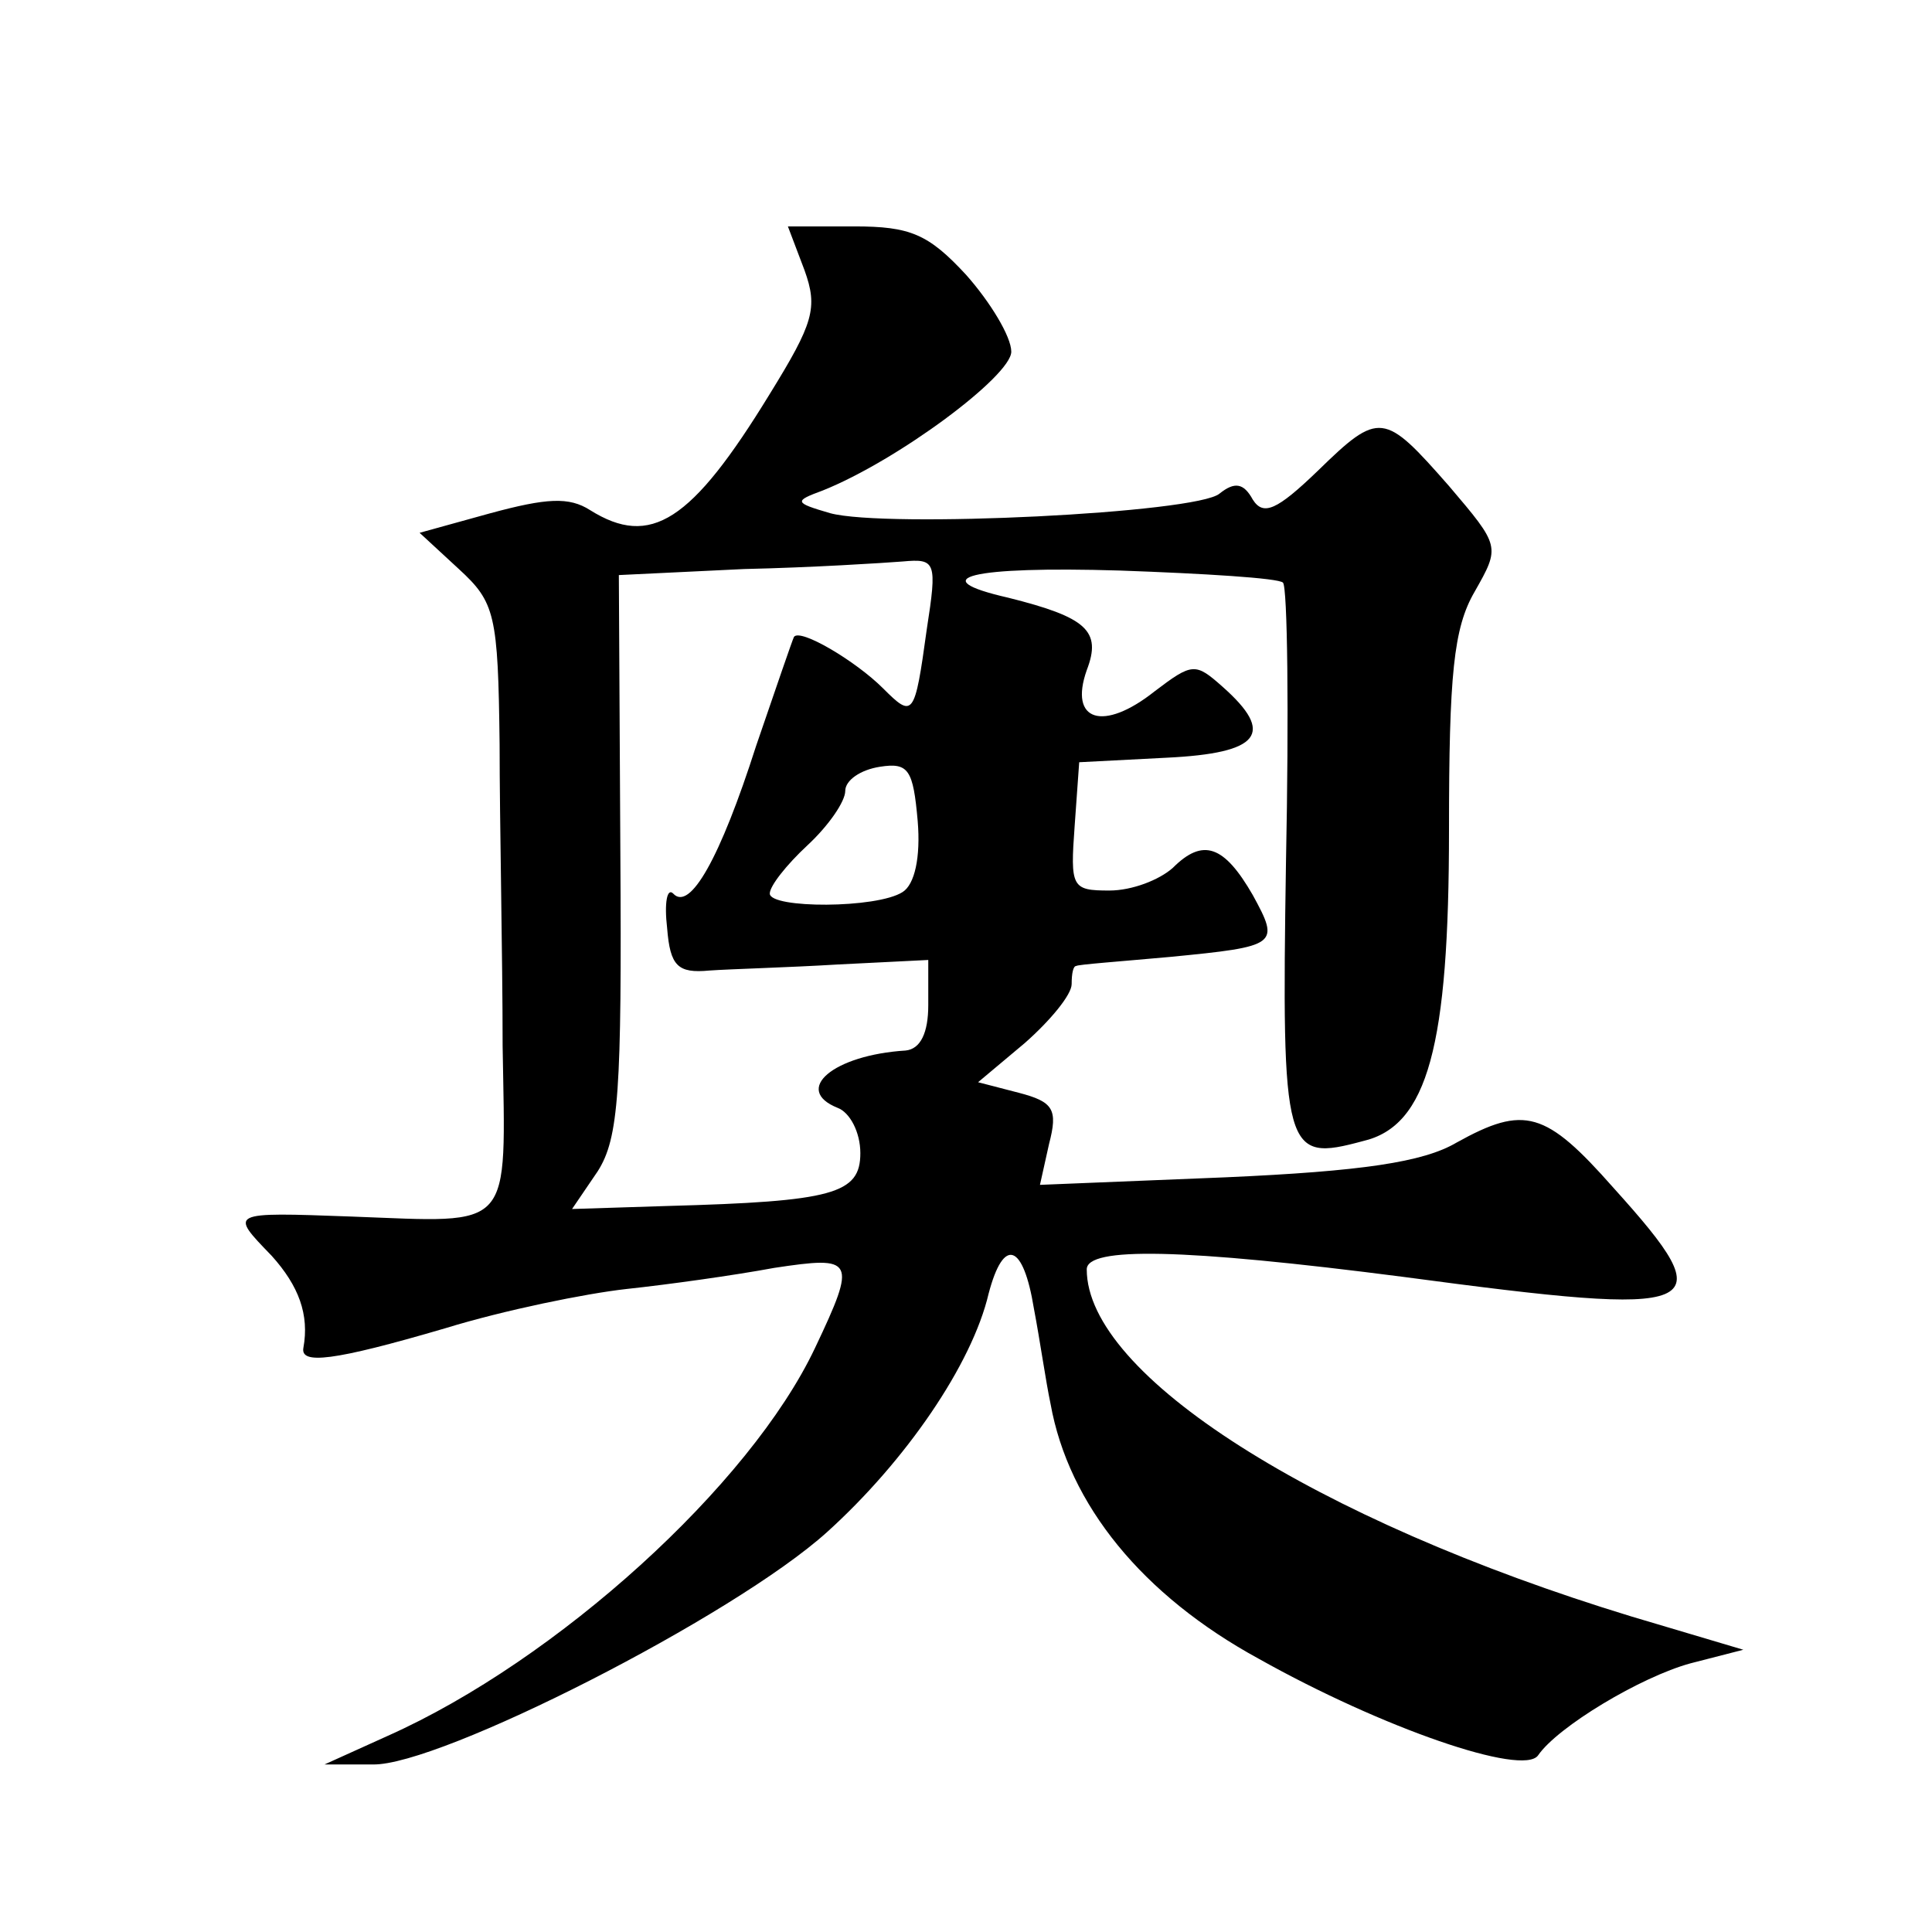
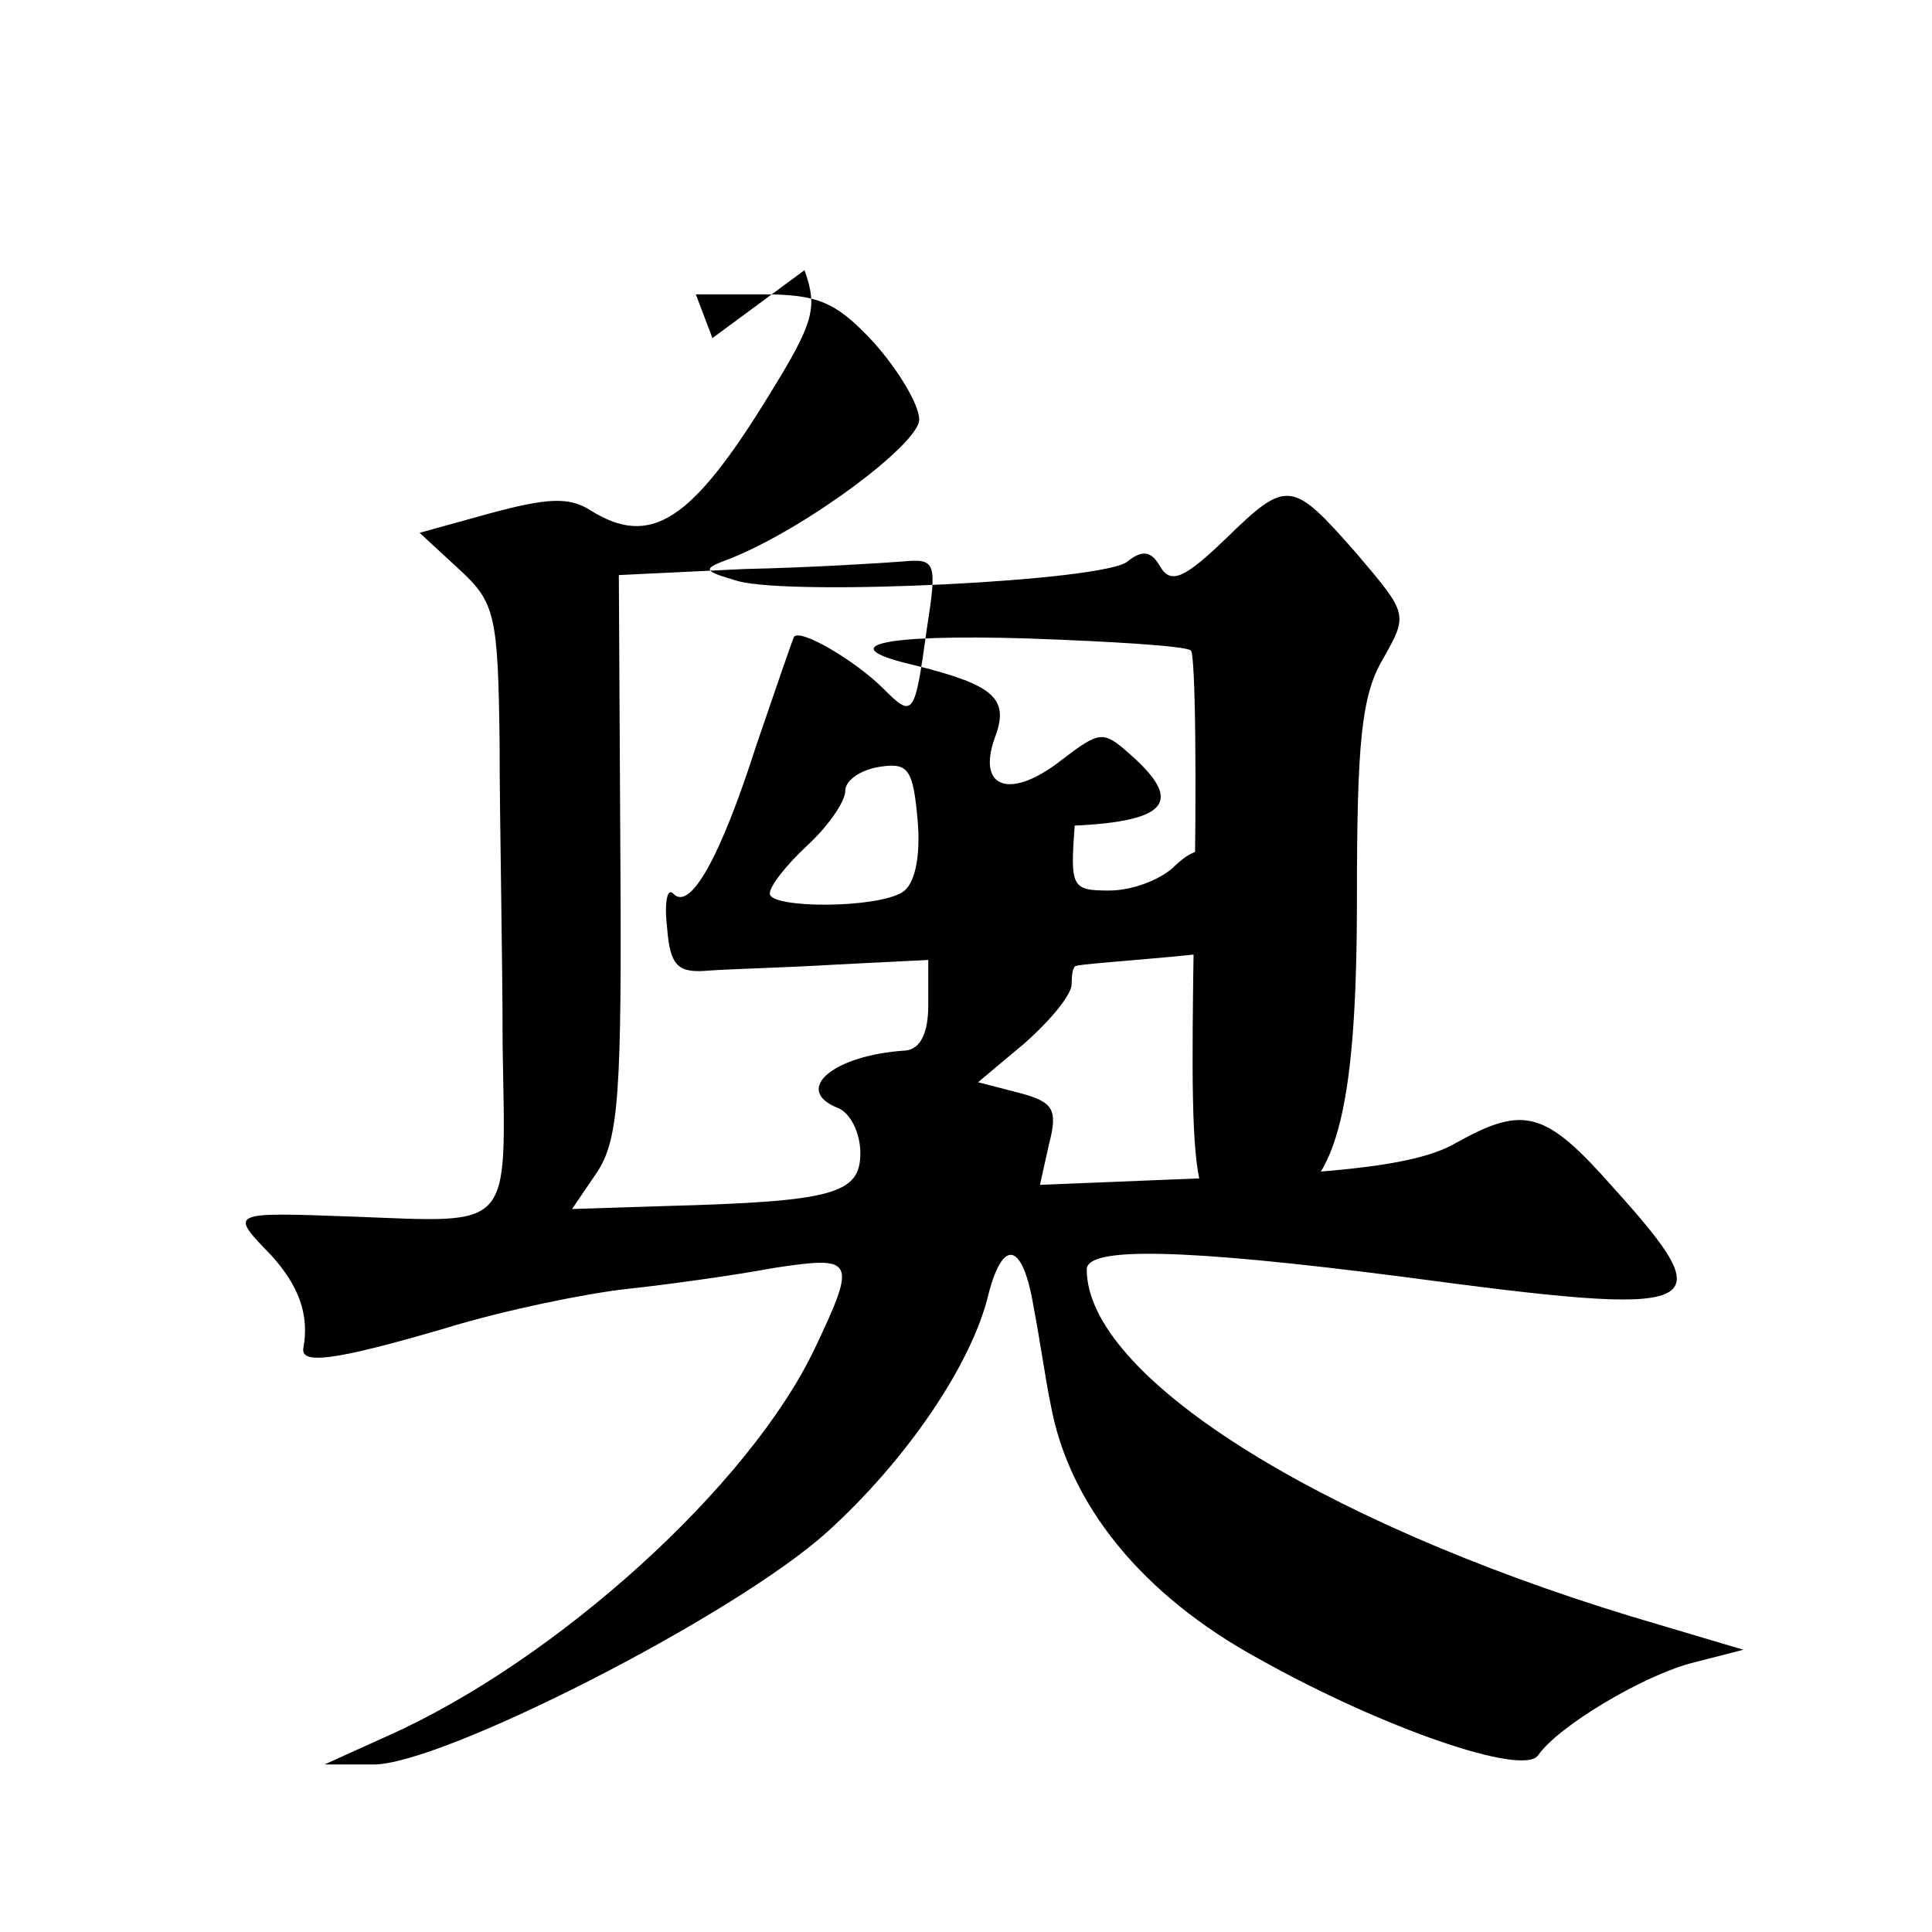
<svg xmlns="http://www.w3.org/2000/svg" version="1.0" width="128pt" height="128pt" viewBox="0 0 128 128" preserveAspectRatio="xMidYMid meet">
  <g transform="translate(0,128) scale(0.1,-0.1)" fill="#0" stroke="none">
-     <path d="M533 1101 c9 -25 6 -35 -23 -82 -52 -85 -79 -102 -119 -77 -14 9 -29 8 -66 -2 l-47 -13 26 -24 c24 -22 26 -30 27 -116 0 -51 2 -140 2 -200 2 -124 8 -117 -100 -113 -82 3 -81 3 -53 -26 18 -20 25 -39 21 -61 -2 -11 19 -9 94 13 39 12 93 23 120 26 28 3 71 9 98 14 53 8 55 6 27 -53 -43 -91 -171 -207 -283 -257 l-42 -19 32 0 c44 -1 239 98 301 154 52 47 96 111 107 158 10 38 23 33 30 -10 4 -21 8 -49 11 -63 12 -67 61 -127 138 -169 82 -46 175 -78 185 -64 13 19 68 52 101 61 l35 9 -74 22 c-210 64 -361 160 -361 230 0 15 63 14 210 -5 202 -27 213 -23 139 59 -45 51 -59 55 -104 30 -22 -13 -63 -19 -153 -23 l-123 -5 6 27 c6 23 3 28 -20 34 l-27 7 31 26 c17 15 31 32 31 39 0 7 1 12 3 12 1 1 29 3 62 6 72 7 73 8 55 41 -19 33 -33 38 -53 18 -9 -8 -27 -15 -42 -15 -25 0 -26 2 -23 43 l3 42 58 3 c62 3 72 16 37 47 -18 16 -20 16 -45 -3 -34 -27 -57 -20 -45 14 10 26 0 35 -52 48 -57 13 -25 21 74 18 56 -2 105 -5 108 -8 3 -3 4 -86 2 -185 -3 -194 -1 -199 51 -185 43 10 57 63 57 206 0 103 3 134 17 158 17 30 17 30 -17 70 -43 49 -46 50 -87 10 -27 -26 -36 -30 -43 -19 -6 11 -12 12 -22 4 -15 -13 -221 -23 -258 -13 -24 7 -24 8 -5 15 50 20 125 76 125 92 0 10 -14 33 -30 51 -25 27 -37 32 -74 32 l-44 0 11 -29z m81 -238 c-8 -58 -9 -59 -29 -39 -18 18 -55 40 -59 34 -1 -2 -12 -34 -25 -72 -24 -75 -44 -110 -55 -98 -4 4 -6 -6 -4 -23 2 -25 7 -30 28 -28 14 1 52 2 85 4 l60 3 0 -30 c0 -18 -5 -29 -15 -30 -48 -3 -75 -26 -45 -38 8 -3 15 -16 15 -30 0 -27 -18 -32 -128 -35 l-63 -2 17 25 c14 22 16 53 15 211 l-1 184 83 4 c45 1 92 4 105 5 22 2 23 0 16 -45z m-16 -174 c-17 -11 -88 -11 -88 -1 0 5 11 19 25 32 14 13 25 29 25 36 0 7 10 14 23 16 19 3 22 -2 25 -36 2 -24 -2 -42 -10 -47z" />
+     <path d="M533 1101 c9 -25 6 -35 -23 -82 -52 -85 -79 -102 -119 -77 -14 9 -29 8 -66 -2 l-47 -13 26 -24 c24 -22 26 -30 27 -116 0 -51 2 -140 2 -200 2 -124 8 -117 -100 -113 -82 3 -81 3 -53 -26 18 -20 25 -39 21 -61 -2 -11 19 -9 94 13 39 12 93 23 120 26 28 3 71 9 98 14 53 8 55 6 27 -53 -43 -91 -171 -207 -283 -257 l-42 -19 32 0 c44 -1 239 98 301 154 52 47 96 111 107 158 10 38 23 33 30 -10 4 -21 8 -49 11 -63 12 -67 61 -127 138 -169 82 -46 175 -78 185 -64 13 19 68 52 101 61 l35 9 -74 22 c-210 64 -361 160 -361 230 0 15 63 14 210 -5 202 -27 213 -23 139 59 -45 51 -59 55 -104 30 -22 -13 -63 -19 -153 -23 l-123 -5 6 27 c6 23 3 28 -20 34 l-27 7 31 26 c17 15 31 32 31 39 0 7 1 12 3 12 1 1 29 3 62 6 72 7 73 8 55 41 -19 33 -33 38 -53 18 -9 -8 -27 -15 -42 -15 -25 0 -26 2 -23 43 c62 3 72 16 37 47 -18 16 -20 16 -45 -3 -34 -27 -57 -20 -45 14 10 26 0 35 -52 48 -57 13 -25 21 74 18 56 -2 105 -5 108 -8 3 -3 4 -86 2 -185 -3 -194 -1 -199 51 -185 43 10 57 63 57 206 0 103 3 134 17 158 17 30 17 30 -17 70 -43 49 -46 50 -87 10 -27 -26 -36 -30 -43 -19 -6 11 -12 12 -22 4 -15 -13 -221 -23 -258 -13 -24 7 -24 8 -5 15 50 20 125 76 125 92 0 10 -14 33 -30 51 -25 27 -37 32 -74 32 l-44 0 11 -29z m81 -238 c-8 -58 -9 -59 -29 -39 -18 18 -55 40 -59 34 -1 -2 -12 -34 -25 -72 -24 -75 -44 -110 -55 -98 -4 4 -6 -6 -4 -23 2 -25 7 -30 28 -28 14 1 52 2 85 4 l60 3 0 -30 c0 -18 -5 -29 -15 -30 -48 -3 -75 -26 -45 -38 8 -3 15 -16 15 -30 0 -27 -18 -32 -128 -35 l-63 -2 17 25 c14 22 16 53 15 211 l-1 184 83 4 c45 1 92 4 105 5 22 2 23 0 16 -45z m-16 -174 c-17 -11 -88 -11 -88 -1 0 5 11 19 25 32 14 13 25 29 25 36 0 7 10 14 23 16 19 3 22 -2 25 -36 2 -24 -2 -42 -10 -47z" />
  </g>
</svg>